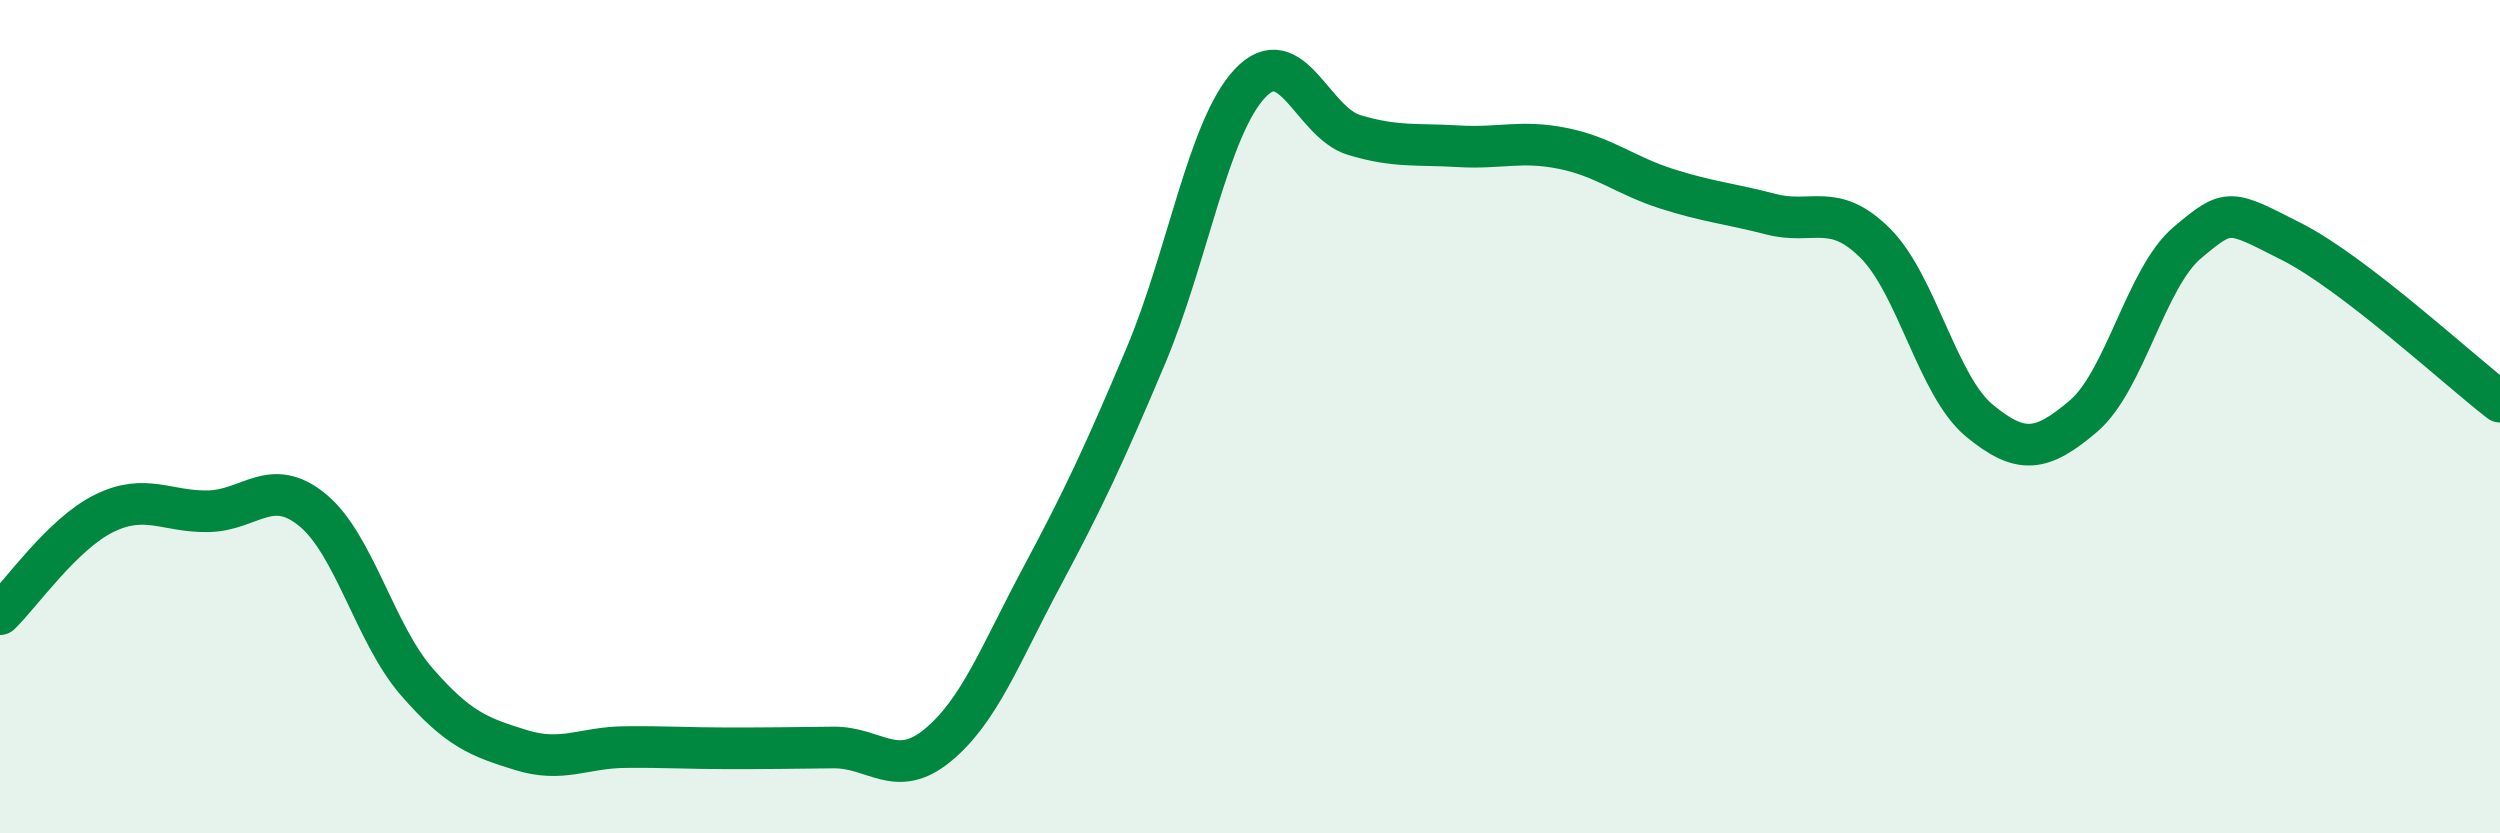
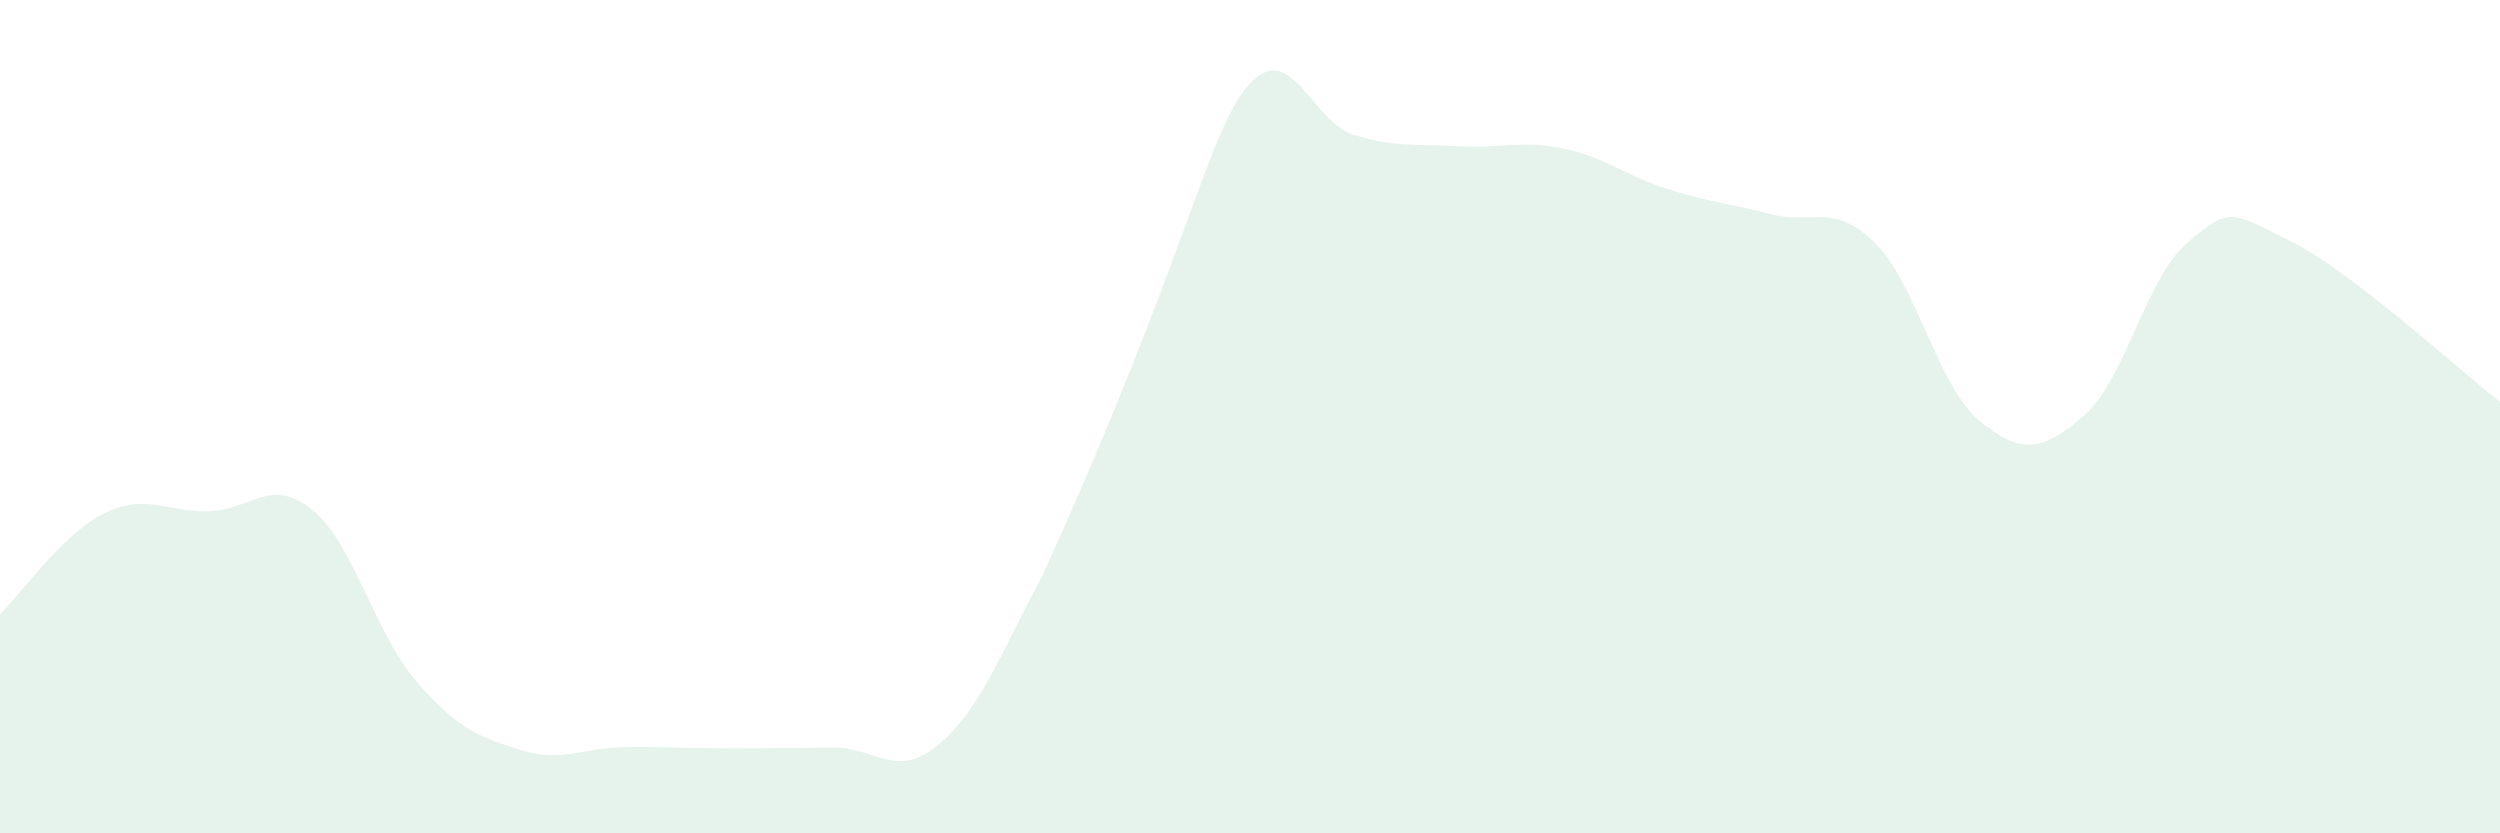
<svg xmlns="http://www.w3.org/2000/svg" width="60" height="20" viewBox="0 0 60 20">
-   <path d="M 0,14.74 C 0.5,14.26 1.5,12.81 2.5,12.32 C 3.5,11.83 4,12.29 5,12.27 C 6,12.25 6.5,11.42 7.5,12.24 C 8.5,13.06 9,15.21 10,16.36 C 11,17.51 11.5,17.69 12.5,18 C 13.5,18.31 14,17.94 15,17.93 C 16,17.92 16.5,17.96 17.5,17.96 C 18.5,17.96 19,17.95 20,17.94 C 21,17.93 21.5,18.71 22.5,17.89 C 23.5,17.07 24,15.72 25,13.85 C 26,11.98 26.5,10.91 27.5,8.54 C 28.5,6.17 29,3.06 30,2 C 31,0.94 31.5,2.94 32.5,3.24 C 33.5,3.54 34,3.45 35,3.51 C 36,3.57 36.5,3.36 37.5,3.56 C 38.5,3.76 39,4.21 40,4.53 C 41,4.85 41.5,4.88 42.5,5.14 C 43.5,5.4 44,4.84 45,5.83 C 46,6.82 46.5,9.26 47.5,10.09 C 48.5,10.92 49,10.84 50,9.99 C 51,9.14 51.5,6.66 52.5,5.82 C 53.5,4.98 53.5,5.04 55,5.8 C 56.5,6.56 59,8.87 60,9.64L60 20L0 20Z" fill="#008740" opacity="0.1" stroke-linecap="round" stroke-linejoin="round" />
-   <path d="M 0,14.74 C 0.5,14.26 1.5,12.81 2.5,12.32 C 3.5,11.83 4,12.29 5,12.27 C 6,12.25 6.5,11.42 7.5,12.24 C 8.5,13.06 9,15.21 10,16.36 C 11,17.51 11.5,17.69 12.5,18 C 13.5,18.31 14,17.94 15,17.93 C 16,17.92 16.5,17.96 17.5,17.96 C 18.5,17.96 19,17.95 20,17.94 C 21,17.93 21.5,18.71 22.5,17.89 C 23.5,17.07 24,15.72 25,13.85 C 26,11.98 26.5,10.91 27.5,8.54 C 28.5,6.17 29,3.06 30,2 C 31,0.94 31.5,2.94 32.5,3.24 C 33.5,3.54 34,3.45 35,3.51 C 36,3.57 36.5,3.36 37.5,3.56 C 38.5,3.76 39,4.21 40,4.53 C 41,4.85 41.5,4.88 42.5,5.14 C 43.5,5.4 44,4.84 45,5.83 C 46,6.82 46.5,9.26 47.5,10.09 C 48.5,10.92 49,10.84 50,9.99 C 51,9.14 51.5,6.66 52.5,5.82 C 53.5,4.98 53.5,5.04 55,5.8 C 56.5,6.56 59,8.87 60,9.64" stroke="#008740" stroke-width="1" fill="none" stroke-linecap="round" stroke-linejoin="round" />
+   <path d="M 0,14.74 C 0.5,14.26 1.5,12.81 2.5,12.32 C 3.5,11.83 4,12.29 5,12.27 C 6,12.25 6.5,11.42 7.5,12.24 C 8.5,13.06 9,15.21 10,16.36 C 11,17.51 11.5,17.69 12.5,18 C 13.5,18.31 14,17.94 15,17.93 C 16,17.92 16.5,17.96 17.5,17.96 C 18.5,17.96 19,17.95 20,17.94 C 21,17.93 21.5,18.71 22.5,17.89 C 23.5,17.07 24,15.72 25,13.85 C 28.5,6.17 29,3.06 30,2 C 31,0.94 31.5,2.94 32.5,3.24 C 33.5,3.54 34,3.45 35,3.51 C 36,3.57 36.5,3.36 37.5,3.56 C 38.5,3.76 39,4.21 40,4.53 C 41,4.85 41.5,4.88 42.5,5.14 C 43.5,5.4 44,4.84 45,5.83 C 46,6.82 46.5,9.26 47.5,10.09 C 48.5,10.92 49,10.84 50,9.99 C 51,9.14 51.5,6.66 52.5,5.82 C 53.5,4.98 53.5,5.04 55,5.8 C 56.5,6.56 59,8.87 60,9.64L60 20L0 20Z" fill="#008740" opacity="0.1" stroke-linecap="round" stroke-linejoin="round" />
</svg>